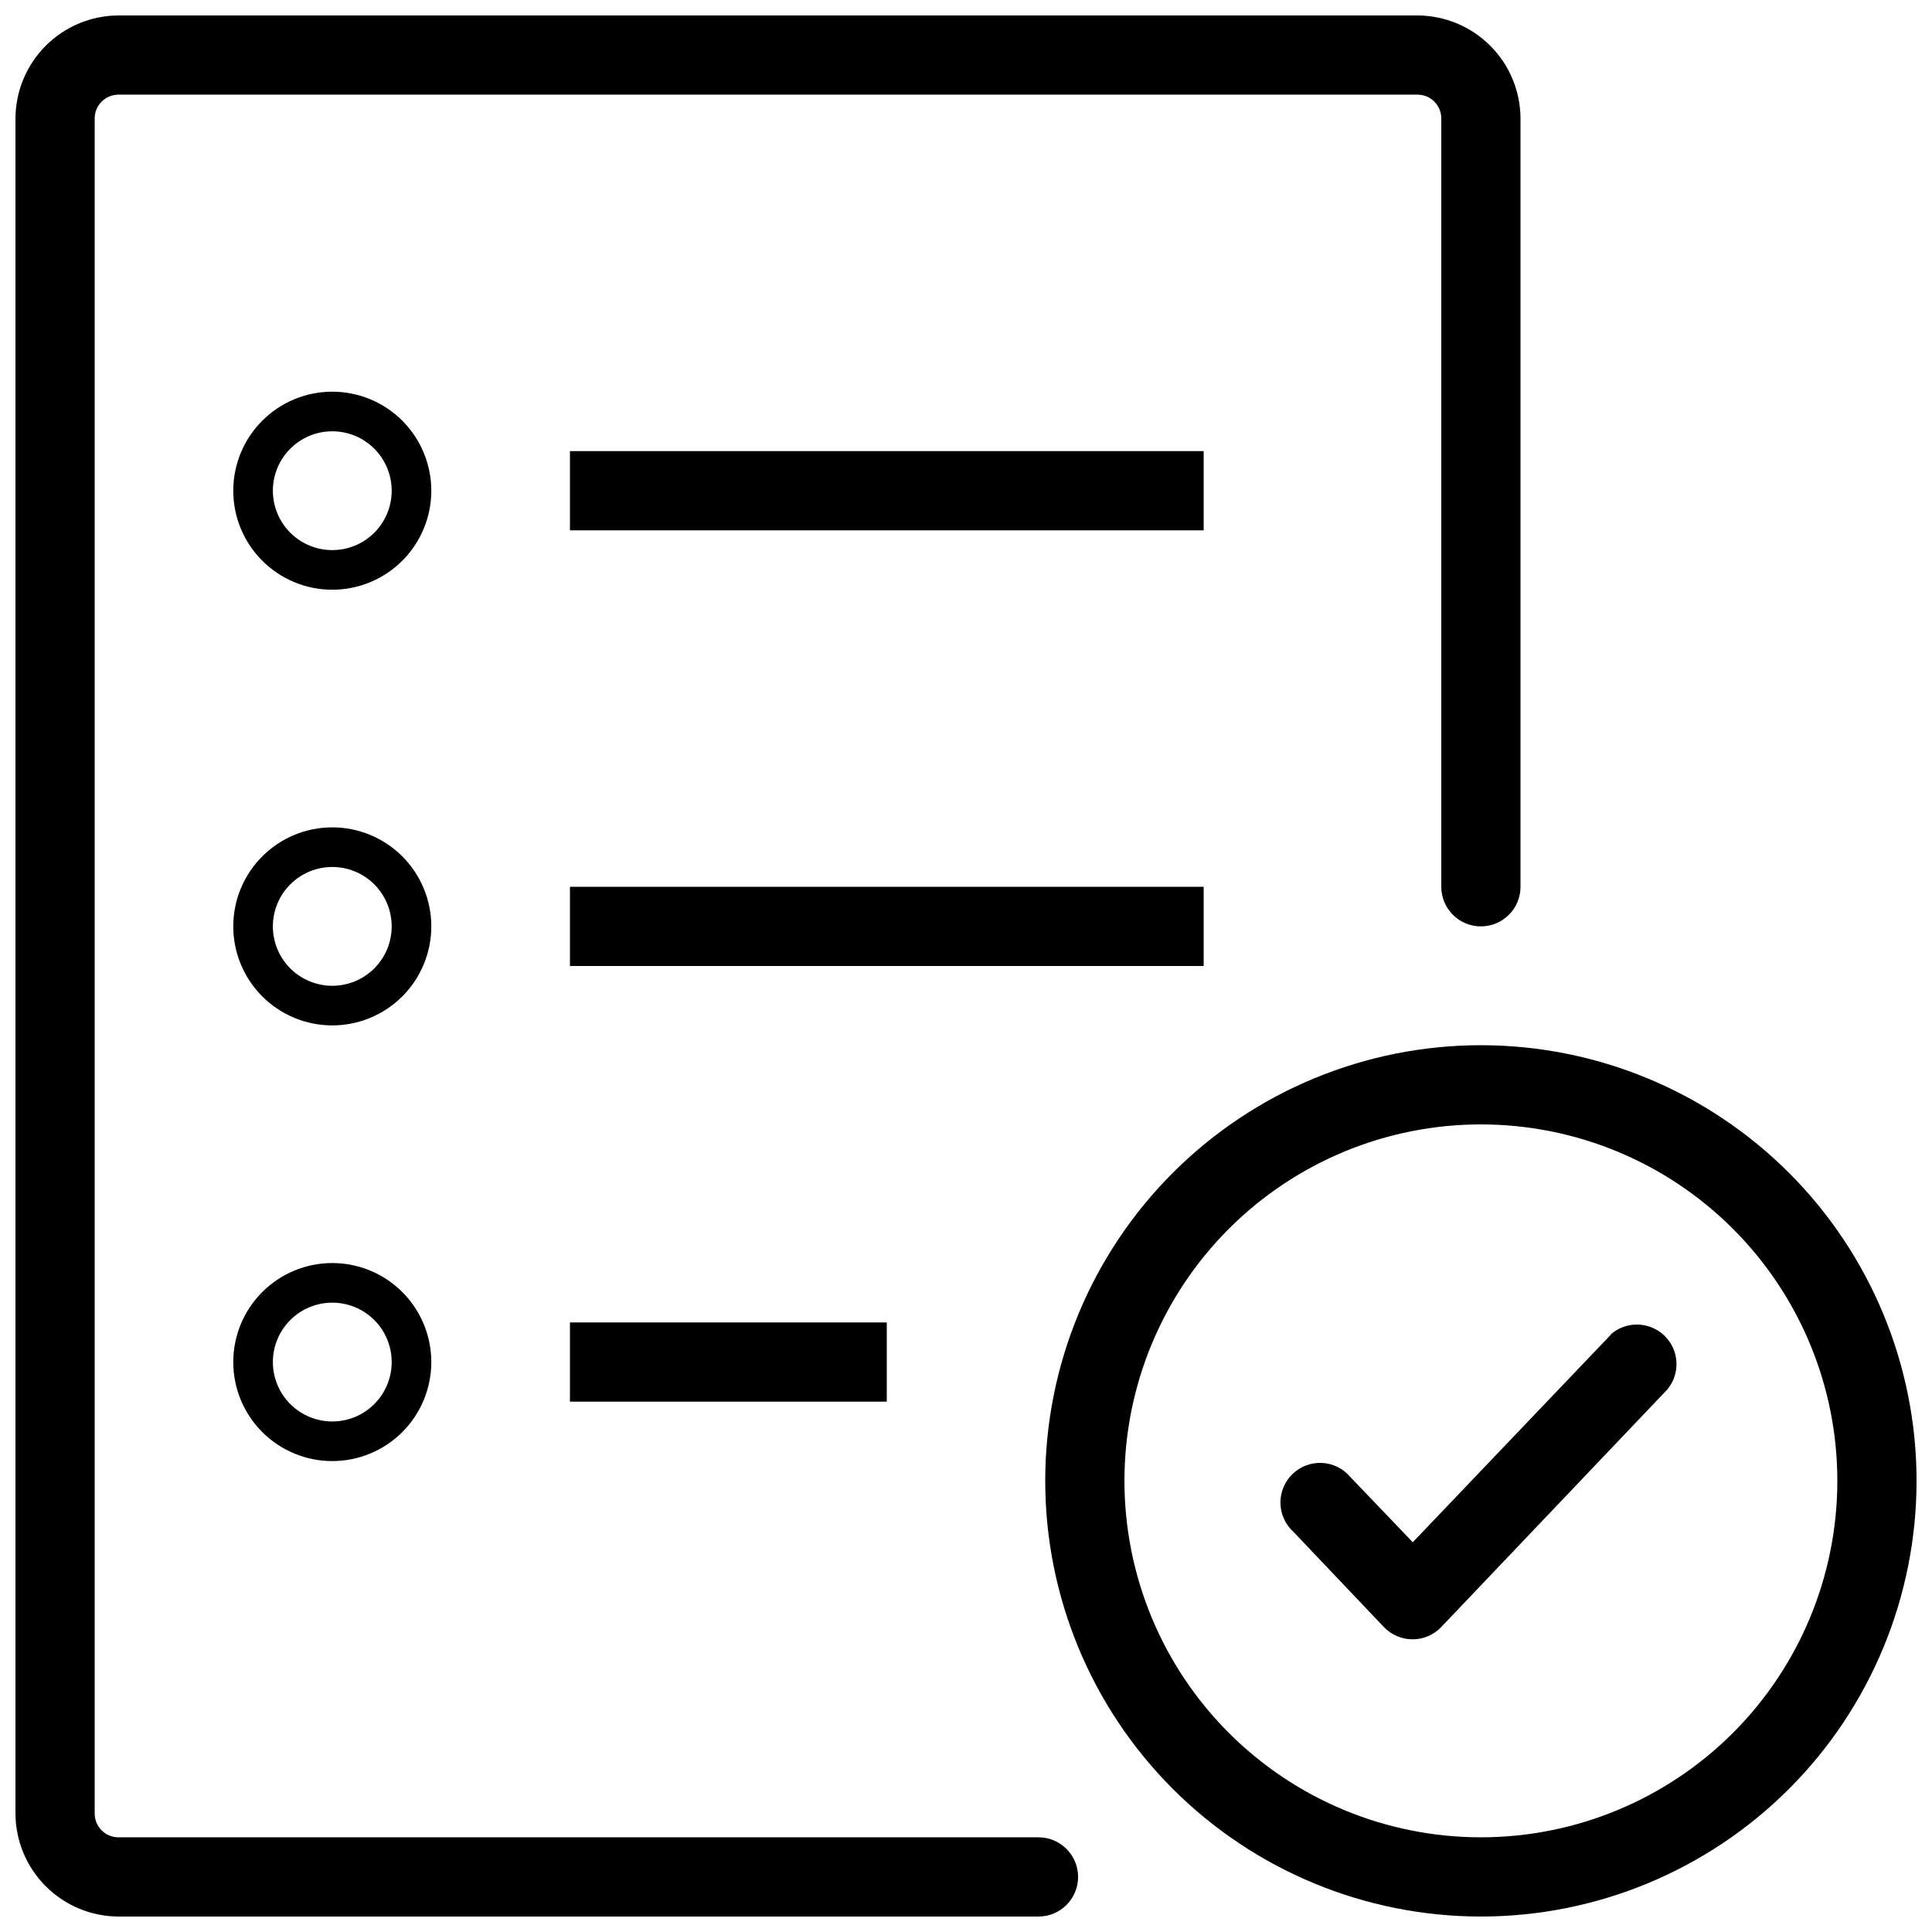
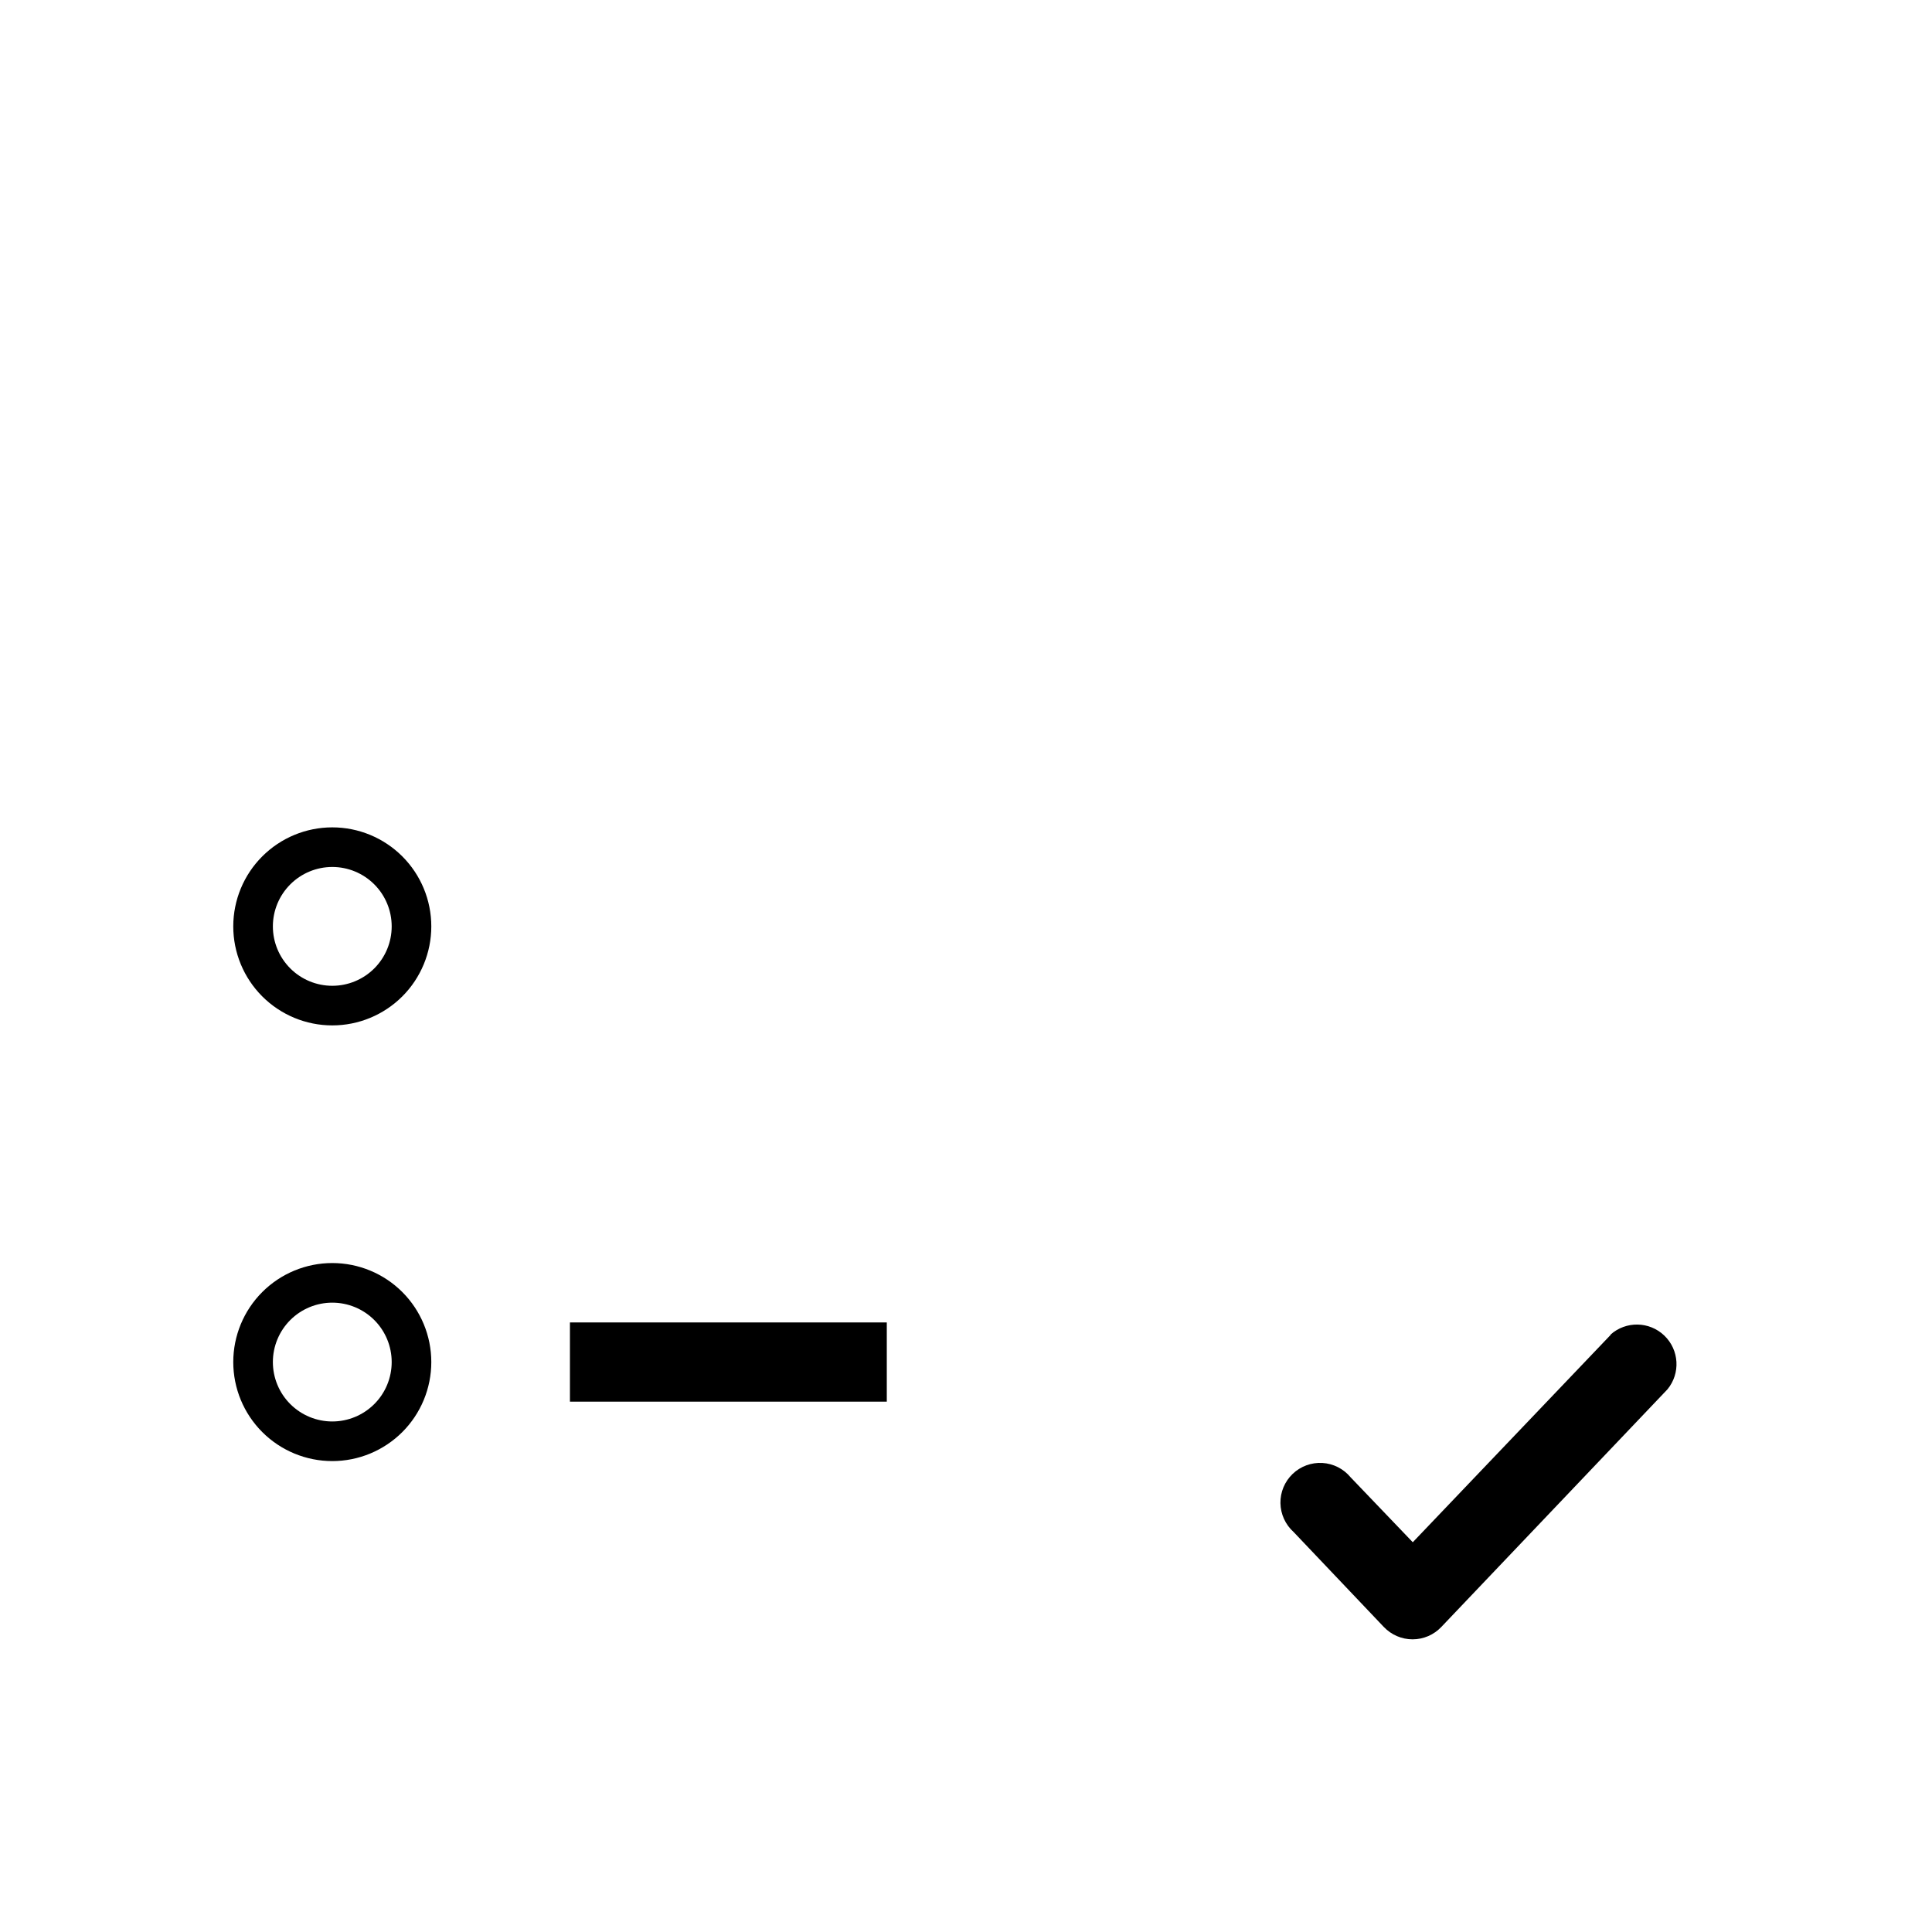
<svg xmlns="http://www.w3.org/2000/svg" width="800px" height="800px" version="1.1" viewBox="144 144 512 512">
  <defs>
    <clipPath id="b">
-       <path d="m420 420h231.9v231.9h-231.9z" />
+       <path d="m420 420h231.9h-231.9z" />
    </clipPath>
    <clipPath id="a">
-       <path d="m148.09 148.09h398.91v503.81h-398.91z" />
-     </clipPath>
+       </clipPath>
  </defs>
-   <path d="m295.04 379.01h167.94v20.992h-167.94z" />
  <path d="m295.04 494.46h83.969v20.992h-83.969z" />
-   <path d="m295.04 263.55h167.94v20.992h-167.94z" />
  <path d="m232.06 363.26c-6.961 0-13.633 2.766-18.555 7.688-4.922 4.918-7.688 11.594-7.688 18.555 0 6.957 2.766 13.633 7.688 18.555 4.922 4.918 11.594 7.684 18.555 7.684 6.957 0 13.633-2.766 18.555-7.684 4.922-4.922 7.684-11.598 7.684-18.555 0-6.961-2.762-13.637-7.684-18.555-4.922-4.922-11.598-7.688-18.555-7.688zm0 41.984c-4.176 0-8.18-1.66-11.133-4.609-2.953-2.953-4.613-6.957-4.613-11.133 0-4.176 1.66-8.18 4.613-11.133 2.953-2.953 6.957-4.613 11.133-4.613s8.18 1.66 11.133 4.613c2.953 2.953 4.609 6.957 4.609 11.133 0 4.176-1.656 8.18-4.609 11.133-2.953 2.949-6.957 4.609-11.133 4.609z" />
  <path d="m232.06 478.72c-6.961 0-13.633 2.766-18.555 7.684-4.922 4.922-7.688 11.598-7.688 18.555 0 6.961 2.766 13.637 7.688 18.555 4.922 4.922 11.594 7.688 18.555 7.688 6.957 0 13.633-2.766 18.555-7.688 4.922-4.918 7.684-11.594 7.684-18.555 0-6.957-2.762-13.633-7.684-18.555-4.922-4.918-11.598-7.684-18.555-7.684zm0 41.984c-4.176 0-8.18-1.66-11.133-4.613-2.953-2.949-4.613-6.957-4.613-11.133 0-4.172 1.66-8.18 4.613-11.133 2.953-2.949 6.957-4.609 11.133-4.609s8.18 1.66 11.133 4.609c2.953 2.953 4.609 6.961 4.609 11.133 0 4.176-1.656 8.184-4.609 11.133-2.953 2.953-6.957 4.613-11.133 4.613z" />
-   <path d="m232.06 247.8c-6.961 0-13.633 2.766-18.555 7.688-4.922 4.922-7.688 11.594-7.688 18.555 0 6.957 2.766 13.633 7.688 18.555 4.922 4.922 11.594 7.684 18.555 7.684 6.957 0 13.633-2.762 18.555-7.684 4.922-4.922 7.684-11.598 7.684-18.555 0-6.961-2.762-13.633-7.684-18.555-4.922-4.922-11.598-7.688-18.555-7.688zm0 41.984c-4.176 0-8.18-1.656-11.133-4.609-2.953-2.953-4.613-6.957-4.613-11.133s1.66-8.18 4.613-11.133c2.953-2.953 6.957-4.613 11.133-4.613s8.18 1.66 11.133 4.613c2.953 2.953 4.609 6.957 4.609 11.133s-1.656 8.18-4.609 11.133c-2.953 2.953-6.957 4.609-11.133 4.609z" />
  <g clip-path="url(#b)">
    <path d="m536.45 420.99c-30.621 0-59.984 12.164-81.637 33.816s-33.816 51.016-33.816 81.637c0 30.621 12.164 59.988 33.816 81.641 21.652 21.652 51.016 33.816 81.637 33.816 30.621 0 59.988-12.164 81.641-33.816 21.652-21.652 33.816-51.02 33.816-81.641 0-30.621-12.164-59.984-33.816-81.637-21.652-21.652-51.02-33.816-81.641-33.816zm0 209.92v-0.004c-25.051 0-49.078-9.953-66.793-27.668-17.719-17.715-27.668-41.742-27.668-66.797 0-25.051 9.949-49.078 27.668-66.793 17.715-17.719 41.742-27.668 66.793-27.668 25.055 0 49.082 9.949 66.797 27.668 17.715 17.715 27.668 41.742 27.668 66.793 0 25.055-9.953 49.082-27.668 66.797-17.715 17.715-41.742 27.668-66.797 27.668z" />
  </g>
  <path d="m570.88 497.71-52.48 55-16.48-17.215v0.004c-1.855-2.254-4.566-3.629-7.481-3.801-2.914-0.168-5.769 0.883-7.875 2.902-2.109 2.019-3.281 4.824-3.234 7.742 0.047 2.918 1.305 5.688 3.477 7.641l23.93 25.191v-0.004c1.984 2.086 4.734 3.269 7.609 3.269 2.879 0 5.629-1.184 7.609-3.269l59.934-62.977c3.496-4.238 3.133-10.453-0.832-14.258-3.969-3.801-10.195-3.898-14.281-0.227z" />
  <g clip-path="url(#a)">
    <path d="m419.21 630.91h-243.82c-3.477 0-6.297-2.82-6.297-6.297v-449.23c0-3.477 2.82-6.297 6.297-6.297h344.27c3.481 0 6.297 2.82 6.297 6.297v203.62c0 5.797 4.699 10.496 10.496 10.496 5.797 0 10.496-4.699 10.496-10.496v-203.62c-0.027-7.231-2.91-14.152-8.023-19.266-5.109-5.113-12.035-7.996-19.266-8.023h-344.27c-7.231 0.027-14.152 2.91-19.266 8.023-5.113 5.113-7.996 12.035-8.023 19.266v449.23c0.027 7.231 2.91 14.156 8.023 19.266 5.113 5.113 12.035 7.996 19.266 8.023h243.82c5.797 0 10.496-4.699 10.496-10.496s-4.699-10.496-10.496-10.496z" />
  </g>
</svg>